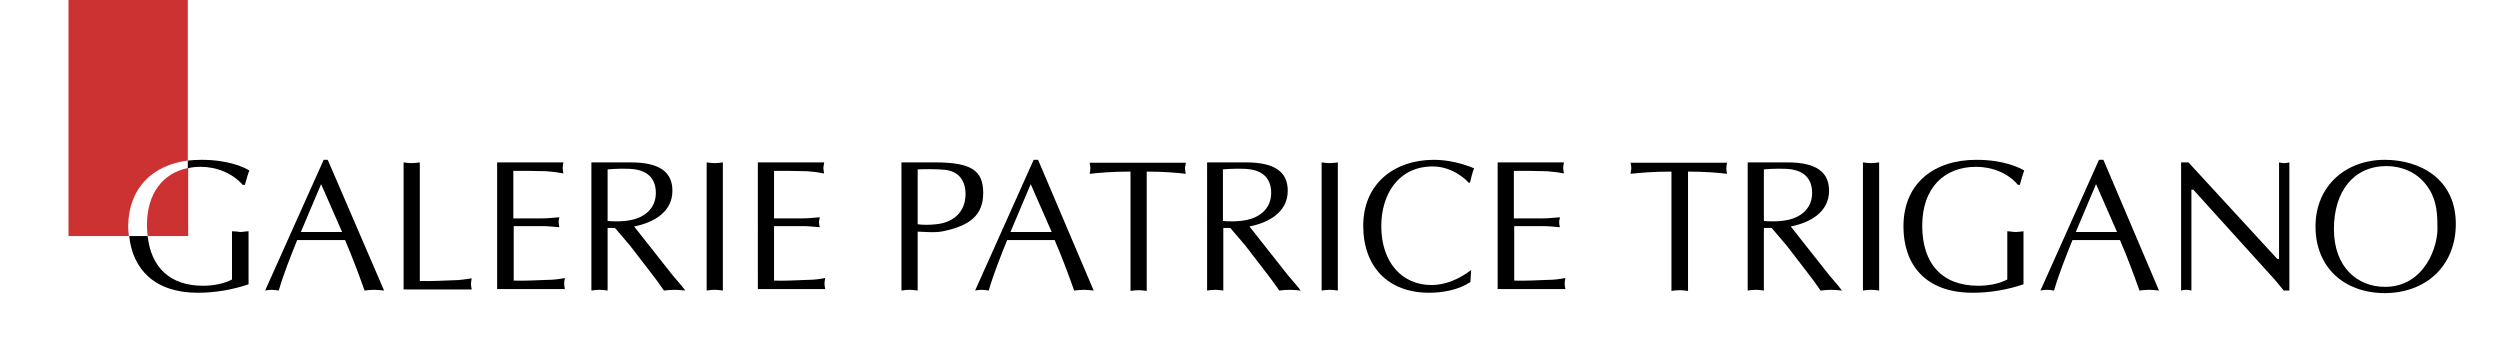
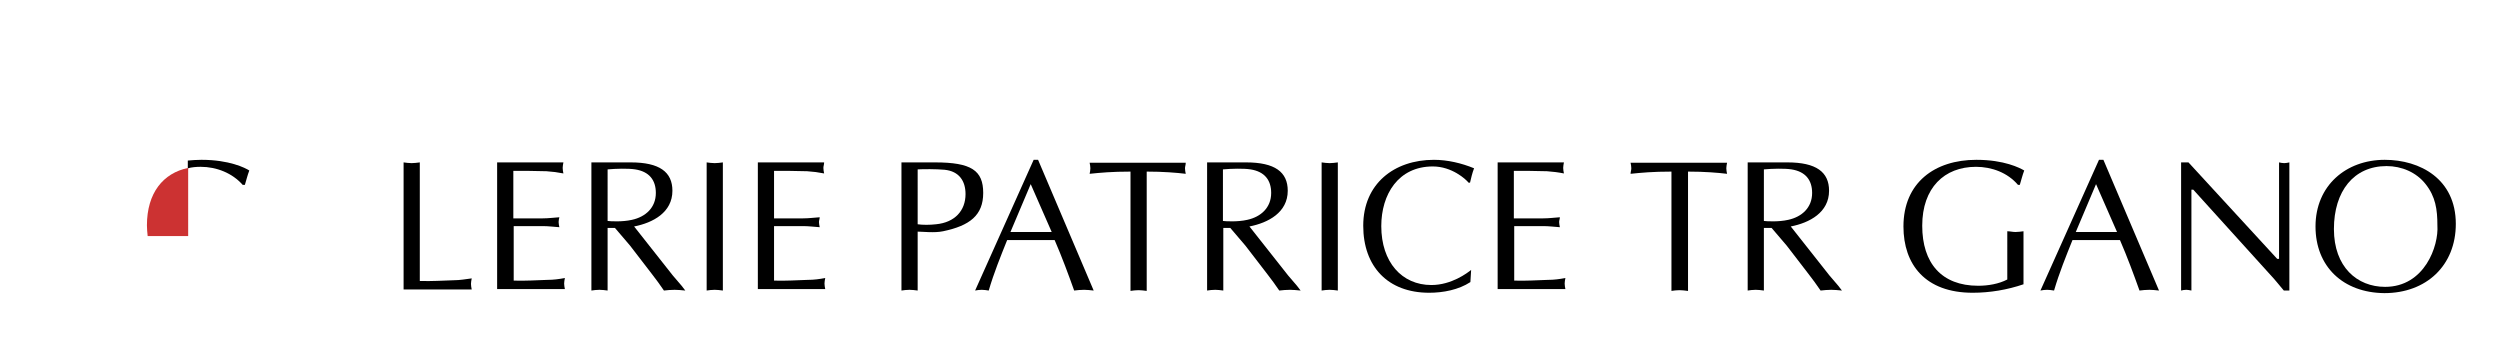
<svg xmlns="http://www.w3.org/2000/svg" version="1.1" id="Layer_1" x="0px" y="0px" viewBox="0 0 678.9 92.8" style="enable-background:new 0 0 678.9 92.8;" xml:space="preserve">
  <style type="text/css">
	.st0{fill:#CC3232;}
</style>
  <g id="_x30_4">
    <g>
-       <path class="st0" d="M51,43.6V0H18.6v64.1H35c-0.1-0.8-0.2-1.7-0.2-2.6C34.9,50.9,41.6,44.8,51,43.6z" />
      <path class="st0" d="M39.9,61.2c0,1,0.1,1.9,0.2,2.9h11V45.6C44.3,47,39.9,52.4,39.9,61.2z" />
-       <path d="M63,62.8v13.1c-2.3,1.2-5.2,1.7-7.9,1.7c-9,0-14.1-5.1-15-13.5h-5c0.9,9,6.9,15.4,18.6,15.4c4.7,0,9.4-0.8,13.8-2.3V62.8    c-0.8,0-1.5,0.2-2.2,0.2C64.5,62.9,63.7,62.8,63,62.8z" />
      <path d="M54.5,45.3c4.3,0,8.6,1.7,11.4,4.9h0.6c0.4-1.3,0.7-2.6,1.2-3.9c-1.1-0.7-5.4-2.9-13-2.9c-1.3,0-2.5,0.1-3.7,0.2v2.1    C52.1,45.4,53.3,45.3,54.5,45.3z" />
    </g>
-     <path d="M104.3,78.9c-1-0.1-1.8-0.2-2.6-0.2c-1,0-1.8,0.1-2.7,0.2c-1.5-4.2-3.3-9.1-5.3-13.7H80.7c-1.8,4.5-3.6,8.9-5,13.7   c-0.7-0.1-1.3-0.2-1.9-0.2c-0.7,0-1.2,0.1-1.8,0.2l15.9-35.5H89L104.3,78.9z M87.2,50l-5.5,13h11.2L87.2,50z" />
    <path d="M114.1,76.3c3.1,0.1,6.1-0.1,9.2-0.2c1.6,0,3.2-0.3,4.8-0.5c-0.1,0.6-0.2,1-0.2,1.5c0,0.5,0.1,1,0.2,1.5h-18.5V44.1   c0.7,0.1,1.5,0.2,2.2,0.2c0.7,0,1.4-0.1,2.2-0.2V76.3z" />
    <path d="M139.5,59.3h7.9c1.5,0,3-0.2,4.5-0.3c-0.1,0.4-0.2,0.9-0.2,1.3c0,0.4,0.1,0.9,0.2,1.4c-1.5-0.1-3-0.3-4.5-0.3h-7.9v14.8   c3.1,0.1,6.1-0.1,9.2-0.2c1.6,0,3.1-0.2,4.7-0.5c-0.1,0.6-0.2,1-0.2,1.5c0,0.5,0.1,1,0.2,1.5h-18.4V44.1h18c-0.1,0.6-0.2,1-0.2,1.5   c0,0.5,0.1,1,0.2,1.5c-1.5-0.3-3-0.5-4.6-0.6l-5.1-0.1h-3.9V59.3z" />
    <path d="M160.5,44.1h10.8c7.8,0,11.3,2.6,11.3,7.7c0,5.9-5.3,8.7-10.4,9.7l10.5,13.3l2.4,2.8l1,1.3c-1.1-0.1-2-0.2-2.9-0.2   c-1,0-2,0.1-2.9,0.2c-1.1-1.6-2.1-3-3.2-4.4l-6-7.8l-4.1-4.8H165v17c-0.8-0.1-1.5-0.2-2.2-0.2c-0.8,0-1.5,0.1-2.2,0.2V44.1z    M165,60c0.7,0.1,4,0.3,6.6-0.3c3.7-0.8,6.5-3.3,6.5-7.3c0-3.5-1.8-5.8-5.6-6.4c-1.9-0.3-5.3-0.2-7.5,0V60z" />
    <path d="M191.9,44.1c0.7,0.1,1.5,0.2,2.2,0.2c0.7,0,1.4-0.1,2.2-0.2v34.8c-0.8-0.1-1.5-0.2-2.2-0.2c-0.8,0-1.5,0.1-2.2,0.2V44.1z" />
    <path d="M210.2,59.3h7.9c1.5,0,3-0.2,4.5-0.3c0,0.4-0.2,0.9-0.2,1.3c0,0.4,0.1,0.9,0.2,1.4c-1.5-0.1-3-0.3-4.5-0.3h-7.9v14.8   c3.1,0.1,6.1-0.1,9.2-0.2c1.6,0,3.1-0.2,4.7-0.5c-0.1,0.6-0.2,1-0.2,1.5c0,0.5,0.1,1,0.2,1.5h-18.3V44.1h18c0,0.6-0.2,1-0.2,1.5   c0,0.5,0.1,1,0.2,1.5c-1.5-0.3-3-0.5-4.6-0.6l-5.1-0.1h-3.9V59.3z" />
    <path d="M249.2,78.9c-0.8-0.1-1.5-0.2-2.2-0.2c-0.8,0-1.5,0.1-2.2,0.2V44.1h9.1c9.9,0,13.1,2.2,13.1,8.3c0,6.1-3.7,8.9-10.9,10.4   c-2.3,0.5-5.6,0.1-6.9,0.1V78.9z M249.2,60.9c1.3,0.2,3.3,0.2,5,0c5.1-0.5,8-3.7,8-8.2c0-3.5-1.7-6.2-5.7-6.6   c-2.2-0.2-5.8-0.2-7.3-0.1V60.9z" />
    <path d="M297,78.9c-1-0.1-1.8-0.2-2.6-0.2c-1,0-1.8,0.1-2.7,0.2c-1.5-4.2-3.3-9.1-5.3-13.7h-12.9c-1.8,4.5-3.6,8.9-5,13.7   c-0.7-0.1-1.3-0.2-1.9-0.2c-0.7,0-1.2,0.1-1.8,0.2l15.9-35.5h1.2L297,78.9z M279.9,50l-5.5,13h11.2L279.9,50z" />
    <path d="M311.4,79c-0.8-0.1-1.5-0.2-2.2-0.2c-0.8,0-1.5,0.1-2.2,0.2V46.6c-5.1,0-8.2,0.3-11.1,0.6c0.1-0.5,0.2-1,0.2-1.5   c0-0.5-0.1-1-0.2-1.5H322c0,0.6-0.2,1-0.2,1.5c0,0.5,0.1,1,0.2,1.5c-2.5-0.3-6.1-0.6-10.6-0.6V79z" />
    <path d="M327.6,44.1h10.8c7.8,0,11.3,2.6,11.3,7.7c0,5.9-5.3,8.7-10.4,9.7l10.5,13.3l2.4,2.8l1,1.3c-1.1-0.1-2-0.2-2.9-0.2   c-1,0-2,0.1-2.9,0.2c-1.1-1.6-2.1-3-3.2-4.4l-6-7.8l-4.1-4.8h-1.9v17c-0.8-0.1-1.5-0.2-2.2-0.2c-0.8,0-1.5,0.1-2.2,0.2V44.1z    M332.1,60c0.7,0.1,4,0.3,6.6-0.3c3.7-0.8,6.5-3.3,6.5-7.3c0-3.5-1.8-5.8-5.6-6.4c-1.9-0.3-5.3-0.2-7.5,0V60z" />
    <path d="M358.9,44.1c0.7,0.1,1.5,0.2,2.2,0.2c0.7,0,1.4-0.1,2.2-0.2v34.8c-0.8-0.1-1.5-0.2-2.2-0.2c-0.8,0-1.5,0.1-2.2,0.2V44.1z" />
    <path d="M399.3,76.6c-3.2,2.1-7.4,2.9-11.2,2.9c-11.2,0-17.9-7.1-17.9-18.2c0-11.4,8.4-17.9,19.2-17.9c3.7,0,7.5,0.9,10.9,2.3   c-0.5,1.3-0.8,2.6-1.1,3.9l-0.4,0c-0.7-0.9-4.5-4.4-9.7-4.4c-9.4,0-14,7.6-14,16.2c0,9.8,5.6,16,13.6,16c5.5,0,9.8-3.3,10.8-4.1   L399.3,76.6z" />
    <path d="M411.2,59.3h7.9c1.5,0,3-0.2,4.5-0.3c0,0.4-0.2,0.9-0.2,1.3c0,0.4,0.1,0.9,0.2,1.4c-1.5-0.1-3-0.3-4.5-0.3h-7.9v14.8   c3.1,0.1,6.2-0.1,9.2-0.2c1.6,0,3.1-0.2,4.7-0.5c-0.1,0.6-0.2,1-0.2,1.5c0,0.5,0.1,1,0.2,1.5h-18.4V44.1h18c-0.1,0.6-0.2,1-0.2,1.5   c0,0.5,0.1,1,0.2,1.5c-1.5-0.3-3.1-0.5-4.6-0.6l-5.1-0.1h-3.9V59.3z" />
    <path d="M458.3,79c-0.8-0.1-1.5-0.2-2.2-0.2c-0.8,0-1.5,0.1-2.2,0.2V46.6c-5.1,0-8.2,0.3-11.1,0.6c0-0.5,0.2-1,0.2-1.5   c0-0.5-0.1-1-0.2-1.5H469c-0.1,0.6-0.2,1-0.2,1.5c0,0.5,0.1,1,0.2,1.5c-2.5-0.3-6.1-0.6-10.6-0.6V79z" />
    <path d="M474.6,44.1h10.8c7.8,0,11.3,2.6,11.3,7.7c0,5.9-5.3,8.7-10.4,9.7l10.5,13.3l2.4,2.8l1,1.3c-1.1-0.1-2-0.2-2.9-0.2   c-1,0-2,0.1-2.9,0.2c-1.1-1.6-2.1-3-3.2-4.4l-6-7.8l-4.1-4.8H479v17c-0.8-0.1-1.5-0.2-2.2-0.2c-0.8,0-1.5,0.1-2.2,0.2V44.1z    M479,60c0.7,0.1,4,0.3,6.6-0.3c3.7-0.8,6.5-3.3,6.5-7.3c0-3.5-1.8-5.8-5.6-6.4c-1.9-0.3-5.3-0.2-7.5,0V60z" />
-     <path d="M505.9,44.1c0.7,0.1,1.5,0.2,2.2,0.2c0.7,0,1.4-0.1,2.2-0.2v34.8c-0.8-0.1-1.5-0.2-2.2-0.2c-0.8,0-1.5,0.1-2.2,0.2V44.1z" />
    <path d="M548,50.2c-2.8-3.3-7.1-4.9-11.4-4.9c-8.6,0-14.6,5.7-14.6,16c0,10.1,5.2,16.3,15.2,16.3c2.7,0,5.6-0.5,7.9-1.7V62.8   c0.7,0,1.5,0.2,2.2,0.2c0.7,0,1.4-0.1,2.2-0.2v14.4c-4.4,1.5-9.1,2.3-13.8,2.3c-12.9,0-18.8-7.7-18.8-18c0-11.9,8.5-18.1,19.8-18.1   c7.6,0,11.8,2.2,13,2.9c-0.5,1.3-0.8,2.6-1.2,3.9H548z" />
    <path d="M586.3,78.9c-1-0.1-1.8-0.2-2.6-0.2c-1,0-1.8,0.1-2.7,0.2c-1.5-4.2-3.3-9.1-5.3-13.7h-12.9c-1.8,4.5-3.6,8.9-5,13.7   c-0.7-0.1-1.3-0.2-1.9-0.2c-0.7,0-1.2,0.1-1.8,0.2l15.9-35.5h1.2L586.3,78.9z M569.2,50l-5.5,13h11.2L569.2,50z" />
    <path d="M621.7,78.9h-1.5c-0.6-0.7-1.6-1.9-2.6-3.1l-22-24.3h-0.5v27.4c-0.5-0.1-1-0.2-1.4-0.2c-0.5,0-1,0.1-1.4,0.2V44.1h2   l24.1,26.2h0.5V44.1c0.5,0.1,0.9,0.2,1.4,0.2c0.5,0,0.9-0.1,1.4-0.2V78.9z" />
    <path d="M628.8,61.5c0-11.1,8.3-18.1,18.8-18.1c9.6,0,19.3,5.2,19.3,17.4c0,11.3-8,18.8-19.4,18.8   C636.3,79.5,628.8,72.4,628.8,61.5z M658.7,50c-2.5-3.2-6.5-4.9-10.6-4.9c-8.9,0-14.3,6.8-14.3,17.1c0,10.3,6.3,15.7,13.9,15.7   c10.7,0,14.6-11.1,14.2-16.7C661.9,56.9,661.4,53.4,658.7,50z" />
  </g>
</svg>